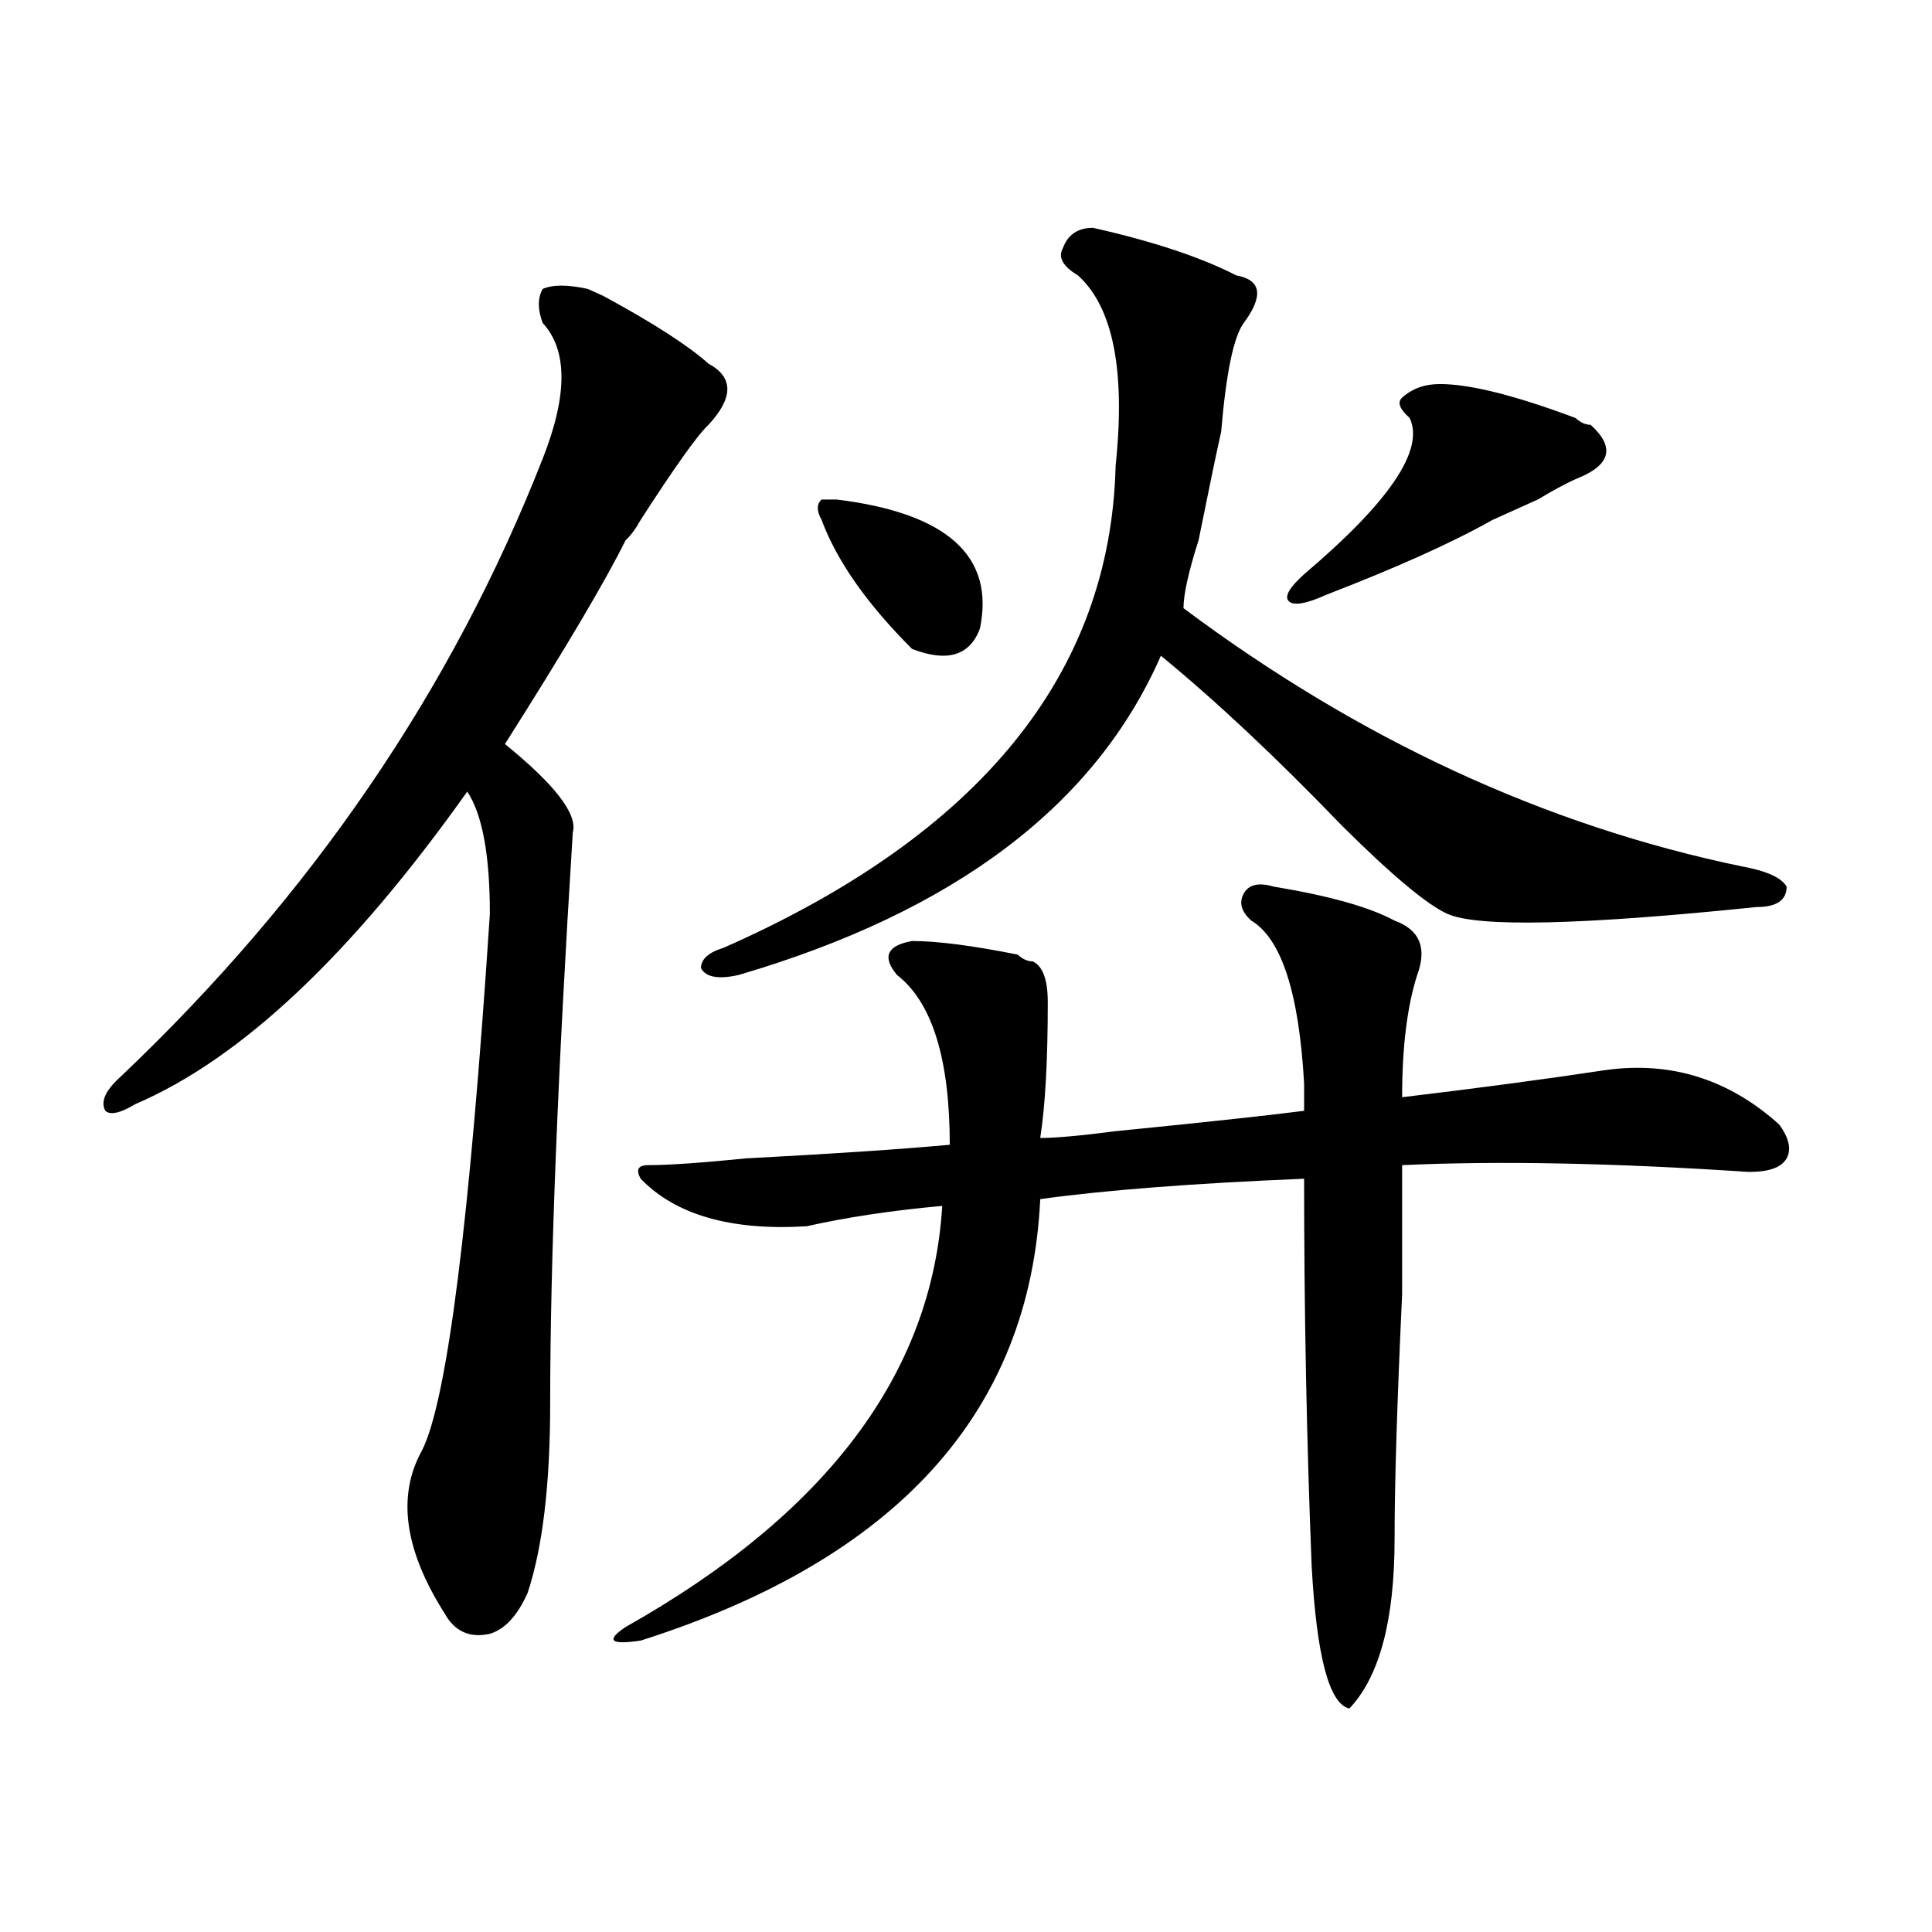
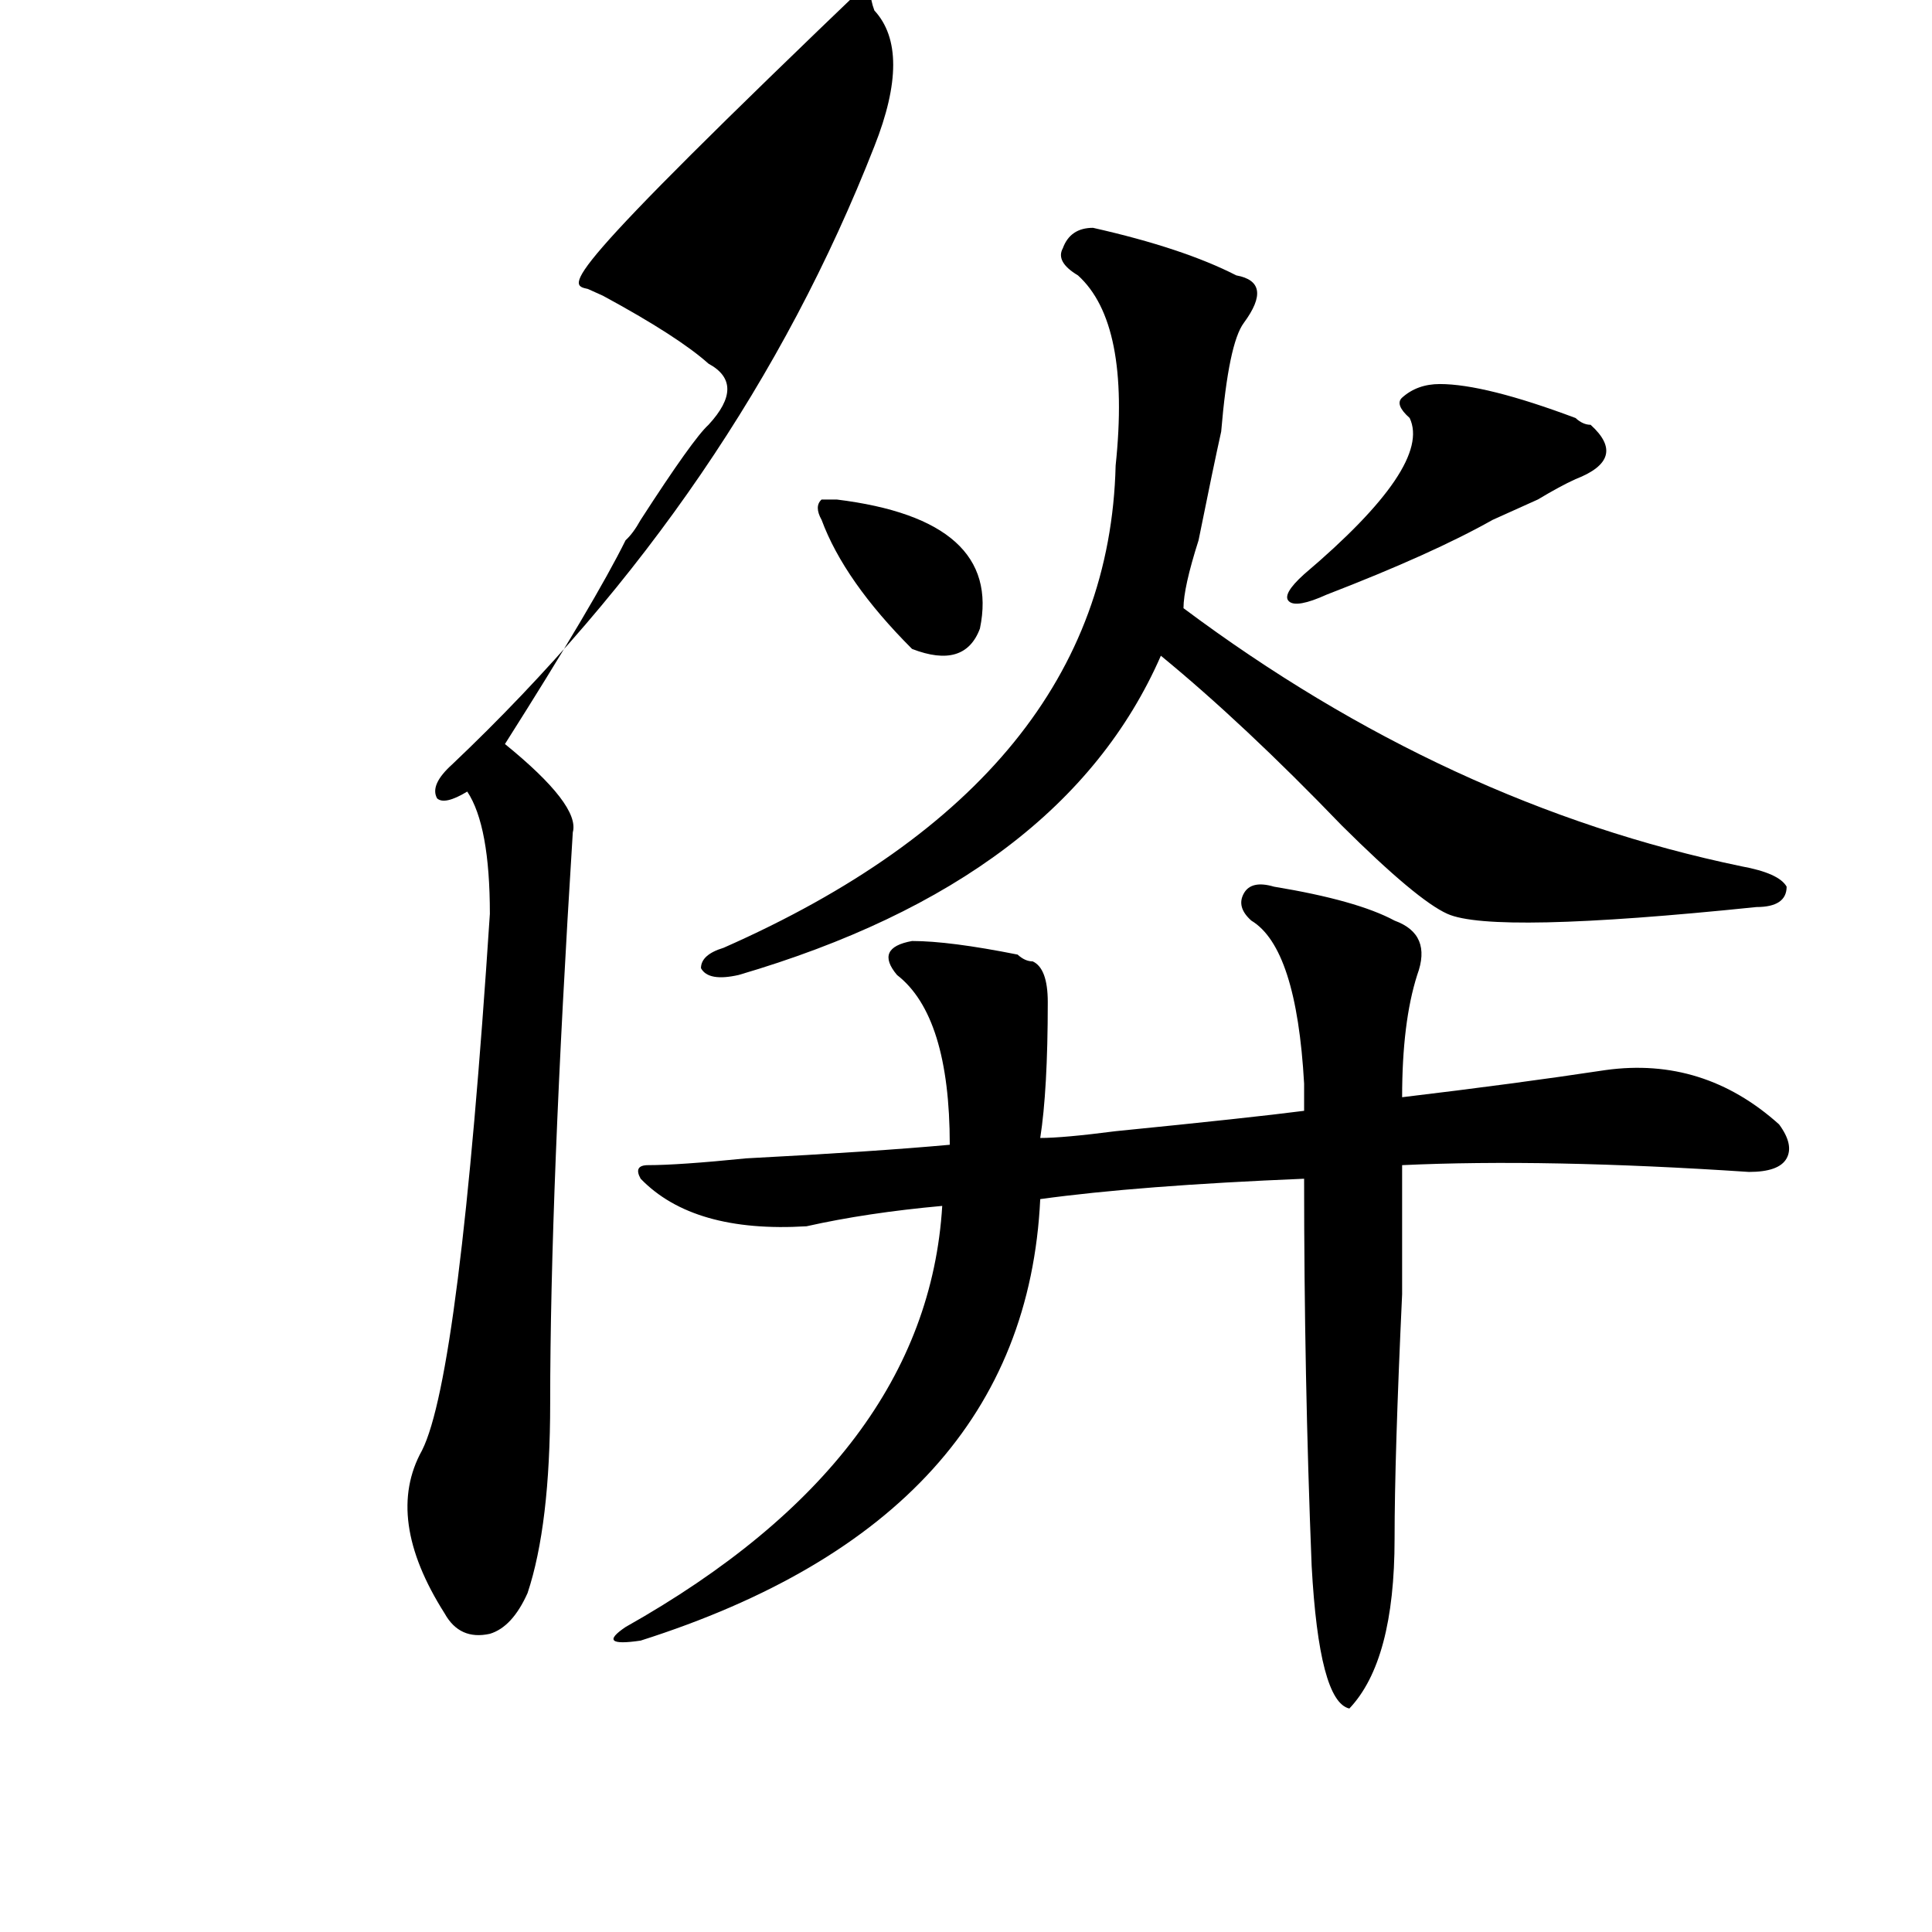
<svg xmlns="http://www.w3.org/2000/svg" version="1.1" id="图层_1" x="0px" y="0px" width="1000px" height="1000px" viewBox="0 0 1000 1000" enable-background="new 0 0 1000 1000" xml:space="preserve">
-   <path d="M304.285,149.563l7.805,3.516c25.976,14.063,44.206,25.818,54.633,35.156c12.987,7.031,12.987,17.578,0,31.641  c-5.243,4.725-16.95,21.094-35.121,49.219c-2.622,4.725-5.243,8.24-7.805,10.547c-10.427,21.094-31.219,56.25-62.438,105.469  c25.976,21.094,37.683,36.365,35.121,45.703c-7.805,124.256-11.707,222.693-11.707,295.313c0,42.188-3.902,74.981-11.707,98.438  c-5.243,11.7-11.707,18.731-19.512,21.094c-10.427,2.307-18.231-1.209-23.414-10.547c-20.853-32.85-24.755-60.919-11.707-84.375  c12.987-25.763,24.694-118.322,35.121-277.734c0-30.432-3.902-51.525-11.707-63.281c-59.876,84.375-117.07,138.318-171.703,161.719  c-7.805,4.725-13.048,5.878-15.609,3.516c-2.622-4.669,0-10.547,7.805-17.578c98.839-93.713,171.703-200.391,218.531-319.922  c12.987-32.794,12.987-56.25,0-70.313c-2.622-7.031-2.622-12.854,0-17.578C286.054,147.256,293.858,147.256,304.285,149.563z   M659.398,458.938c28.597,4.725,49.39,10.547,62.438,17.578c12.987,4.725,16.89,14.063,11.707,28.125  c-5.243,16.425-7.805,37.519-7.805,63.281c39.023-4.669,74.145-9.338,105.363-14.063c33.78-4.669,63.718,4.725,89.754,28.125  c5.183,7.031,6.464,12.909,3.902,17.578c-2.622,4.725-9.146,7.031-19.512,7.031c-70.242-4.669-130.118-5.822-179.508-3.516  c0,9.394,0,31.641,0,66.797c-2.622,56.25-3.902,98.438-3.902,126.563c0,42.188-7.805,71.466-23.414,87.891  c-10.427-2.362-16.95-26.972-19.512-73.828c-2.622-65.588-3.902-132.385-3.902-200.391c-57.255,2.362-102.802,5.878-136.582,10.547  c-5.243,110.193-74.145,186.328-206.824,228.516c-15.609,2.307-18.231,0-7.805-7.031  c104.022-58.557,158.655-131.231,163.898-217.969c-26.036,2.362-49.45,5.878-70.242,10.547  c-39.023,2.362-67.681-5.822-85.852-24.609c-2.622-4.669-1.341-7.031,3.902-7.031c10.366,0,27.316-1.153,50.73-3.516  c44.206-2.307,79.327-4.669,105.363-7.031c0-44.494-9.146-73.828-27.316-87.891c-7.805-9.338-5.243-15.216,7.805-17.578  c12.987,0,31.219,2.362,54.633,7.031c2.562,2.362,5.183,3.516,7.805,3.516c5.183,2.362,7.805,9.394,7.805,21.094  c0,30.487-1.341,53.943-3.902,70.313c7.805,0,20.792-1.153,39.023-3.516c46.828-4.669,79.327-8.185,97.559-10.547  c0-2.307,0-7.031,0-14.063c-2.622-46.856-11.707-74.981-27.316-84.375c-5.243-4.669-6.524-9.338-3.902-14.063  C646.351,457.784,651.594,456.631,659.398,458.938z M565.742,117.922c31.219,7.031,55.913,15.271,74.145,24.609  c12.987,2.362,14.269,10.547,3.902,24.609c-5.243,7.031-9.146,25.818-11.707,56.25c-2.622,11.756-6.524,30.487-11.707,56.25  c-5.243,16.425-7.805,28.125-7.805,35.156c91.034,68.006,187.313,112.5,288.773,133.594c12.987,2.362,20.792,5.878,23.414,10.547  c0,7.031-5.243,10.547-15.609,10.547c-91.095,9.394-144.387,10.547-159.996,3.516c-10.427-4.669-28.657-19.885-54.633-45.703  c-33.841-35.156-65.06-64.435-93.656-87.891c-33.841,77.344-106.704,132.44-218.531,165.234c-10.427,2.362-16.95,1.209-19.512-3.516  c0-4.669,3.902-8.185,11.707-10.547c132.68-58.557,200.3-141.778,202.922-249.609c5.183-49.219-1.341-82.013-19.512-98.438  c-7.805-4.669-10.427-9.338-7.805-14.063C552.694,121.438,557.938,117.922,565.742,117.922z M433.063,258.547  c57.194,7.031,81.949,29.334,74.145,66.797c-5.243,14.063-16.95,17.578-35.121,10.547c-23.414-23.4-39.023-45.703-46.828-66.797  c-2.622-4.669-2.622-8.185,0-10.547H433.063z M745.25,198.781c15.609,0,39.023,5.878,70.242,17.578  c2.562,2.362,5.183,3.516,7.805,3.516c12.987,11.756,10.366,21.094-7.805,28.125c-5.243,2.362-11.707,5.878-19.512,10.547  c-10.427,4.725-18.231,8.24-23.414,10.547c-20.853,11.756-49.45,24.609-85.852,38.672c-10.427,4.725-16.95,5.878-19.512,3.516  c-2.622-2.307,0-7.031,7.805-14.063c44.206-37.463,62.438-64.435,54.633-80.859c-5.243-4.669-6.524-8.185-3.902-10.547  C730.921,201.144,737.445,198.781,745.25,198.781z" />
+   <path d="M304.285,149.563l7.805,3.516c25.976,14.063,44.206,25.818,54.633,35.156c12.987,7.031,12.987,17.578,0,31.641  c-5.243,4.725-16.95,21.094-35.121,49.219c-2.622,4.725-5.243,8.24-7.805,10.547c-10.427,21.094-31.219,56.25-62.438,105.469  c25.976,21.094,37.683,36.365,35.121,45.703c-7.805,124.256-11.707,222.693-11.707,295.313c0,42.188-3.902,74.981-11.707,98.438  c-5.243,11.7-11.707,18.731-19.512,21.094c-10.427,2.307-18.231-1.209-23.414-10.547c-20.853-32.85-24.755-60.919-11.707-84.375  c12.987-25.763,24.694-118.322,35.121-277.734c0-30.432-3.902-51.525-11.707-63.281c-7.805,4.725-13.048,5.878-15.609,3.516c-2.622-4.669,0-10.547,7.805-17.578c98.839-93.713,171.703-200.391,218.531-319.922  c12.987-32.794,12.987-56.25,0-70.313c-2.622-7.031-2.622-12.854,0-17.578C286.054,147.256,293.858,147.256,304.285,149.563z   M659.398,458.938c28.597,4.725,49.39,10.547,62.438,17.578c12.987,4.725,16.89,14.063,11.707,28.125  c-5.243,16.425-7.805,37.519-7.805,63.281c39.023-4.669,74.145-9.338,105.363-14.063c33.78-4.669,63.718,4.725,89.754,28.125  c5.183,7.031,6.464,12.909,3.902,17.578c-2.622,4.725-9.146,7.031-19.512,7.031c-70.242-4.669-130.118-5.822-179.508-3.516  c0,9.394,0,31.641,0,66.797c-2.622,56.25-3.902,98.438-3.902,126.563c0,42.188-7.805,71.466-23.414,87.891  c-10.427-2.362-16.95-26.972-19.512-73.828c-2.622-65.588-3.902-132.385-3.902-200.391c-57.255,2.362-102.802,5.878-136.582,10.547  c-5.243,110.193-74.145,186.328-206.824,228.516c-15.609,2.307-18.231,0-7.805-7.031  c104.022-58.557,158.655-131.231,163.898-217.969c-26.036,2.362-49.45,5.878-70.242,10.547  c-39.023,2.362-67.681-5.822-85.852-24.609c-2.622-4.669-1.341-7.031,3.902-7.031c10.366,0,27.316-1.153,50.73-3.516  c44.206-2.307,79.327-4.669,105.363-7.031c0-44.494-9.146-73.828-27.316-87.891c-7.805-9.338-5.243-15.216,7.805-17.578  c12.987,0,31.219,2.362,54.633,7.031c2.562,2.362,5.183,3.516,7.805,3.516c5.183,2.362,7.805,9.394,7.805,21.094  c0,30.487-1.341,53.943-3.902,70.313c7.805,0,20.792-1.153,39.023-3.516c46.828-4.669,79.327-8.185,97.559-10.547  c0-2.307,0-7.031,0-14.063c-2.622-46.856-11.707-74.981-27.316-84.375c-5.243-4.669-6.524-9.338-3.902-14.063  C646.351,457.784,651.594,456.631,659.398,458.938z M565.742,117.922c31.219,7.031,55.913,15.271,74.145,24.609  c12.987,2.362,14.269,10.547,3.902,24.609c-5.243,7.031-9.146,25.818-11.707,56.25c-2.622,11.756-6.524,30.487-11.707,56.25  c-5.243,16.425-7.805,28.125-7.805,35.156c91.034,68.006,187.313,112.5,288.773,133.594c12.987,2.362,20.792,5.878,23.414,10.547  c0,7.031-5.243,10.547-15.609,10.547c-91.095,9.394-144.387,10.547-159.996,3.516c-10.427-4.669-28.657-19.885-54.633-45.703  c-33.841-35.156-65.06-64.435-93.656-87.891c-33.841,77.344-106.704,132.44-218.531,165.234c-10.427,2.362-16.95,1.209-19.512-3.516  c0-4.669,3.902-8.185,11.707-10.547c132.68-58.557,200.3-141.778,202.922-249.609c5.183-49.219-1.341-82.013-19.512-98.438  c-7.805-4.669-10.427-9.338-7.805-14.063C552.694,121.438,557.938,117.922,565.742,117.922z M433.063,258.547  c57.194,7.031,81.949,29.334,74.145,66.797c-5.243,14.063-16.95,17.578-35.121,10.547c-23.414-23.4-39.023-45.703-46.828-66.797  c-2.622-4.669-2.622-8.185,0-10.547H433.063z M745.25,198.781c15.609,0,39.023,5.878,70.242,17.578  c2.562,2.362,5.183,3.516,7.805,3.516c12.987,11.756,10.366,21.094-7.805,28.125c-5.243,2.362-11.707,5.878-19.512,10.547  c-10.427,4.725-18.231,8.24-23.414,10.547c-20.853,11.756-49.45,24.609-85.852,38.672c-10.427,4.725-16.95,5.878-19.512,3.516  c-2.622-2.307,0-7.031,7.805-14.063c44.206-37.463,62.438-64.435,54.633-80.859c-5.243-4.669-6.524-8.185-3.902-10.547  C730.921,201.144,737.445,198.781,745.25,198.781z" />
</svg>